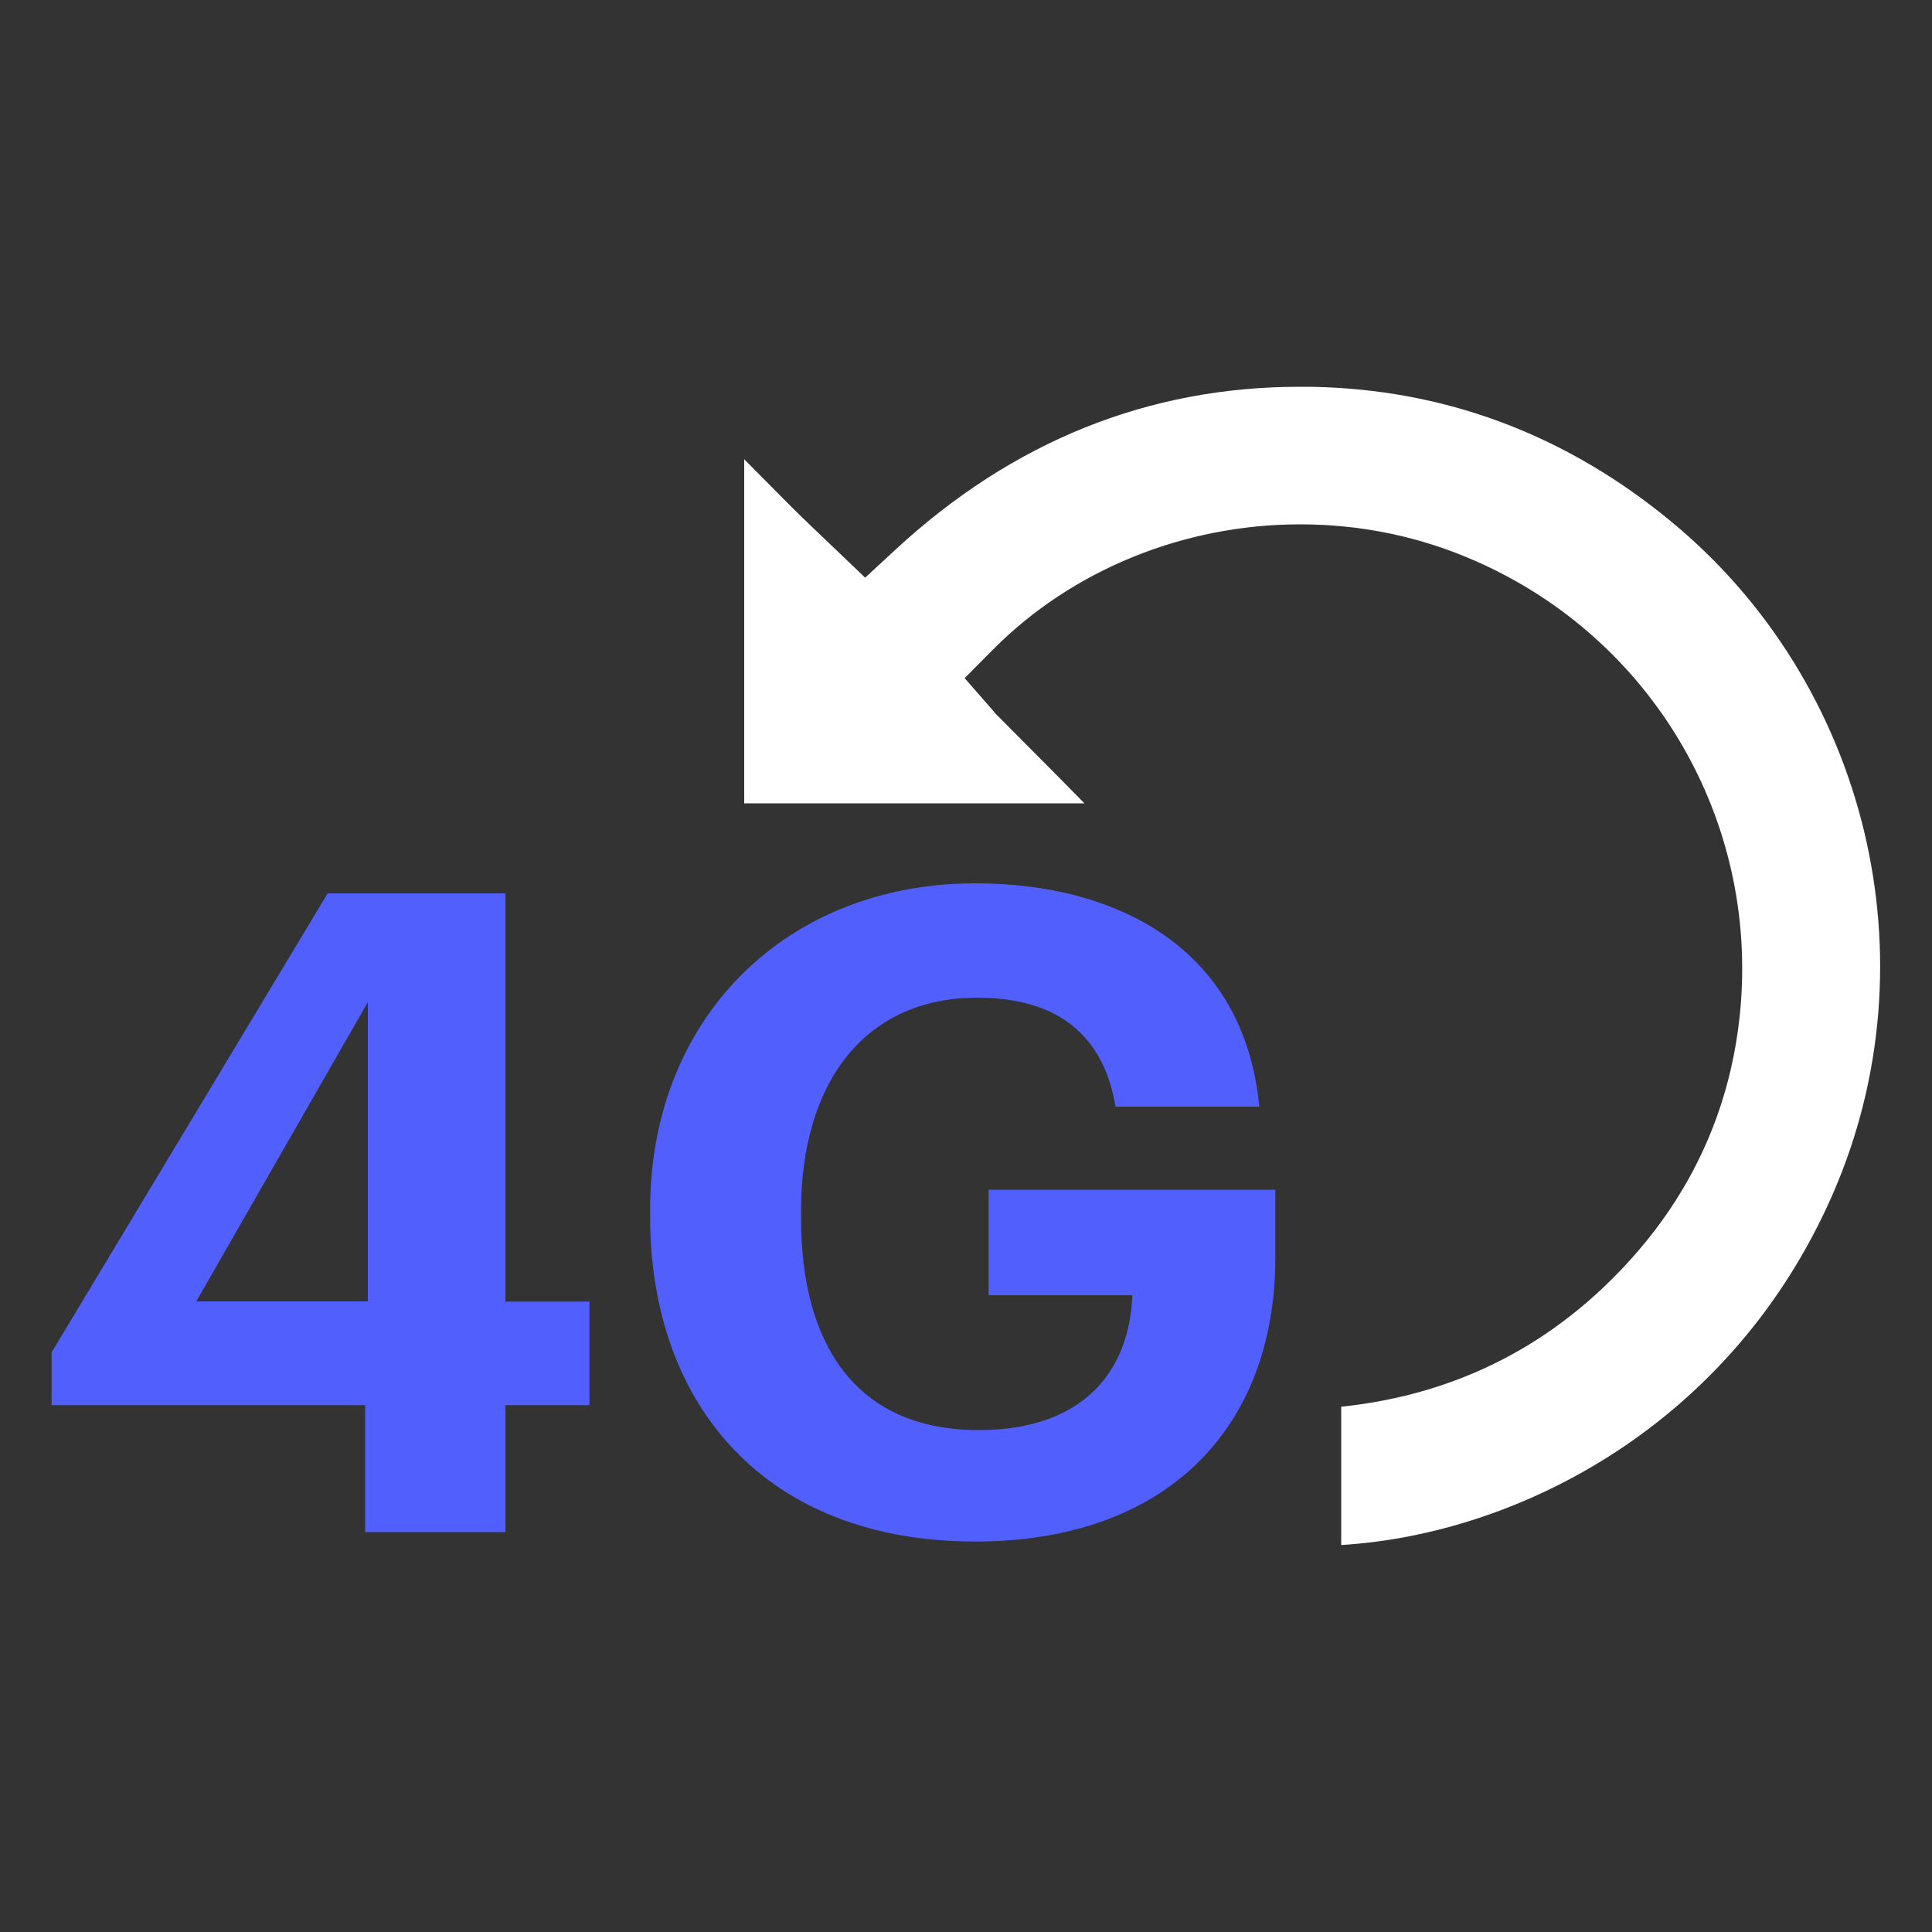
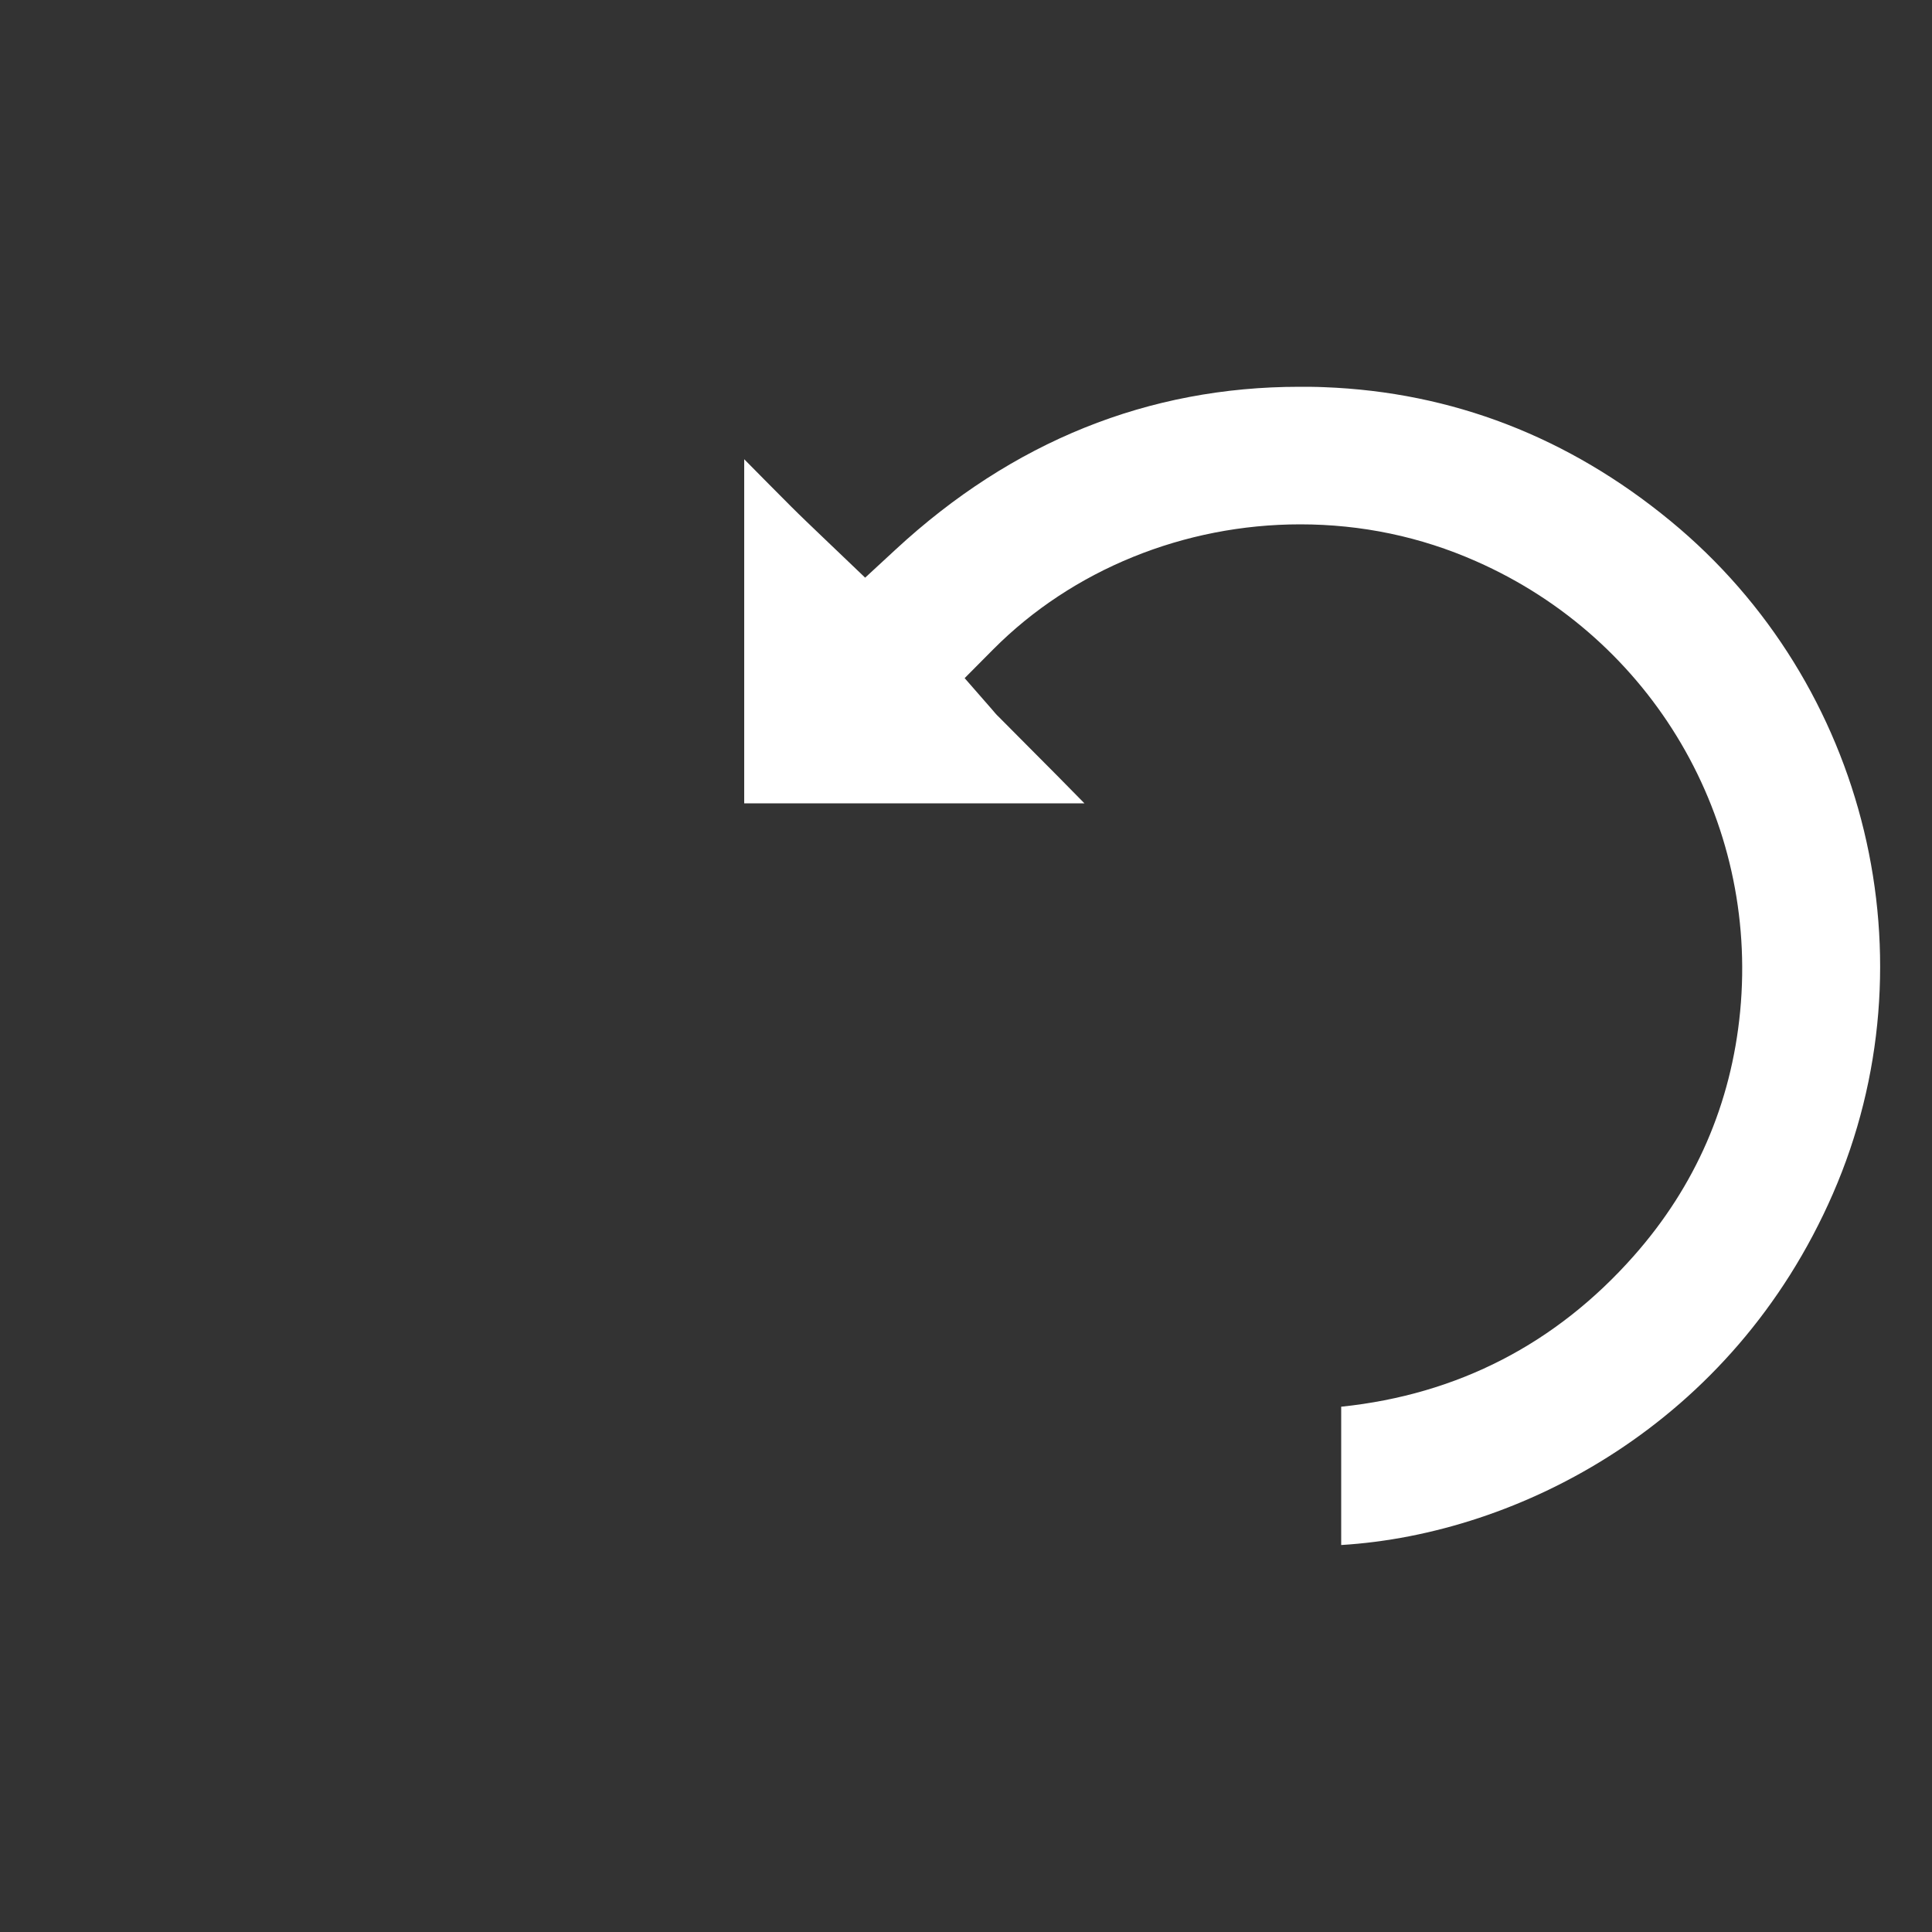
<svg xmlns="http://www.w3.org/2000/svg" id="Layer_1" data-name="Layer 1" viewBox="0 0 100 100">
  <rect x="0" y="0" width="100" height="100" fill="#333333" stroke="none" />
  <defs>
    <style>
      .cls-1 {
        fill: #515ffd;
      }

      .cls-1, .cls-2 {
        stroke-width: 0px;
      }

      .cls-2 {
        fill: #fff;
      }
    </style>
  </defs>
  <g>
-     <path class="cls-1" d="M18.9,72.73H2.67v-2.73l14.29-23.76h9.2v21.13h4.35v5.36h-4.35v6.57h-7.26v-6.57ZM19.04,67.36v-15.49l-8.88,15.49h8.88Z" />
-     <path class="cls-1" d="M33.65,62.97v-.37c0-9.94,7.07-16.88,16.83-16.88,7.35,0,13.92,3.37,14.7,11.56h-7.44c-.65-3.88-3.19-5.64-7.17-5.64-5.73,0-9.11,4.3-9.11,11.05v.37c0,6.38,2.73,10.96,9.2,10.96,5.55,0,7.81-3.19,7.95-6.98h-7.44v-5.46h14.84v3.51c0,8.83-5.64,14.7-15.53,14.7-10.82,0-16.83-7.03-16.83-16.83Z" />
-   </g>
+     </g>
  <path class="cls-2" d="M69.43,72.81c6.03-.63,11.12-3.26,15.14-7.81,3.19-3.61,5.04-7.87,5.5-12.65.95-9.92-4.54-19.28-13.67-23.3-2.87-1.27-5.93-1.91-9.1-1.91-6.01,0-11.79,2.35-15.88,6.46l-1.49,1.5,1.39,1.59c.16.19.26.31.37.41l1.55,1.56c.97.97,1.93,1.94,2.89,2.92h-17.61s0-17.81,0-17.81c.81.82,1.62,1.64,2.44,2.46.51.51,1.04,1.01,1.57,1.52l2.25,2.15,1.57-1.45c6.05-5.6,13.09-8.43,20.91-8.43.42,0,.85,0,1.28.02,6.62.25,12.65,2.58,17.93,6.93,10.22,8.41,13.67,22.73,8.4,34.82-5.2,11.93-16.25,17.62-25.45,18.18v-7.17Z" />
</svg>